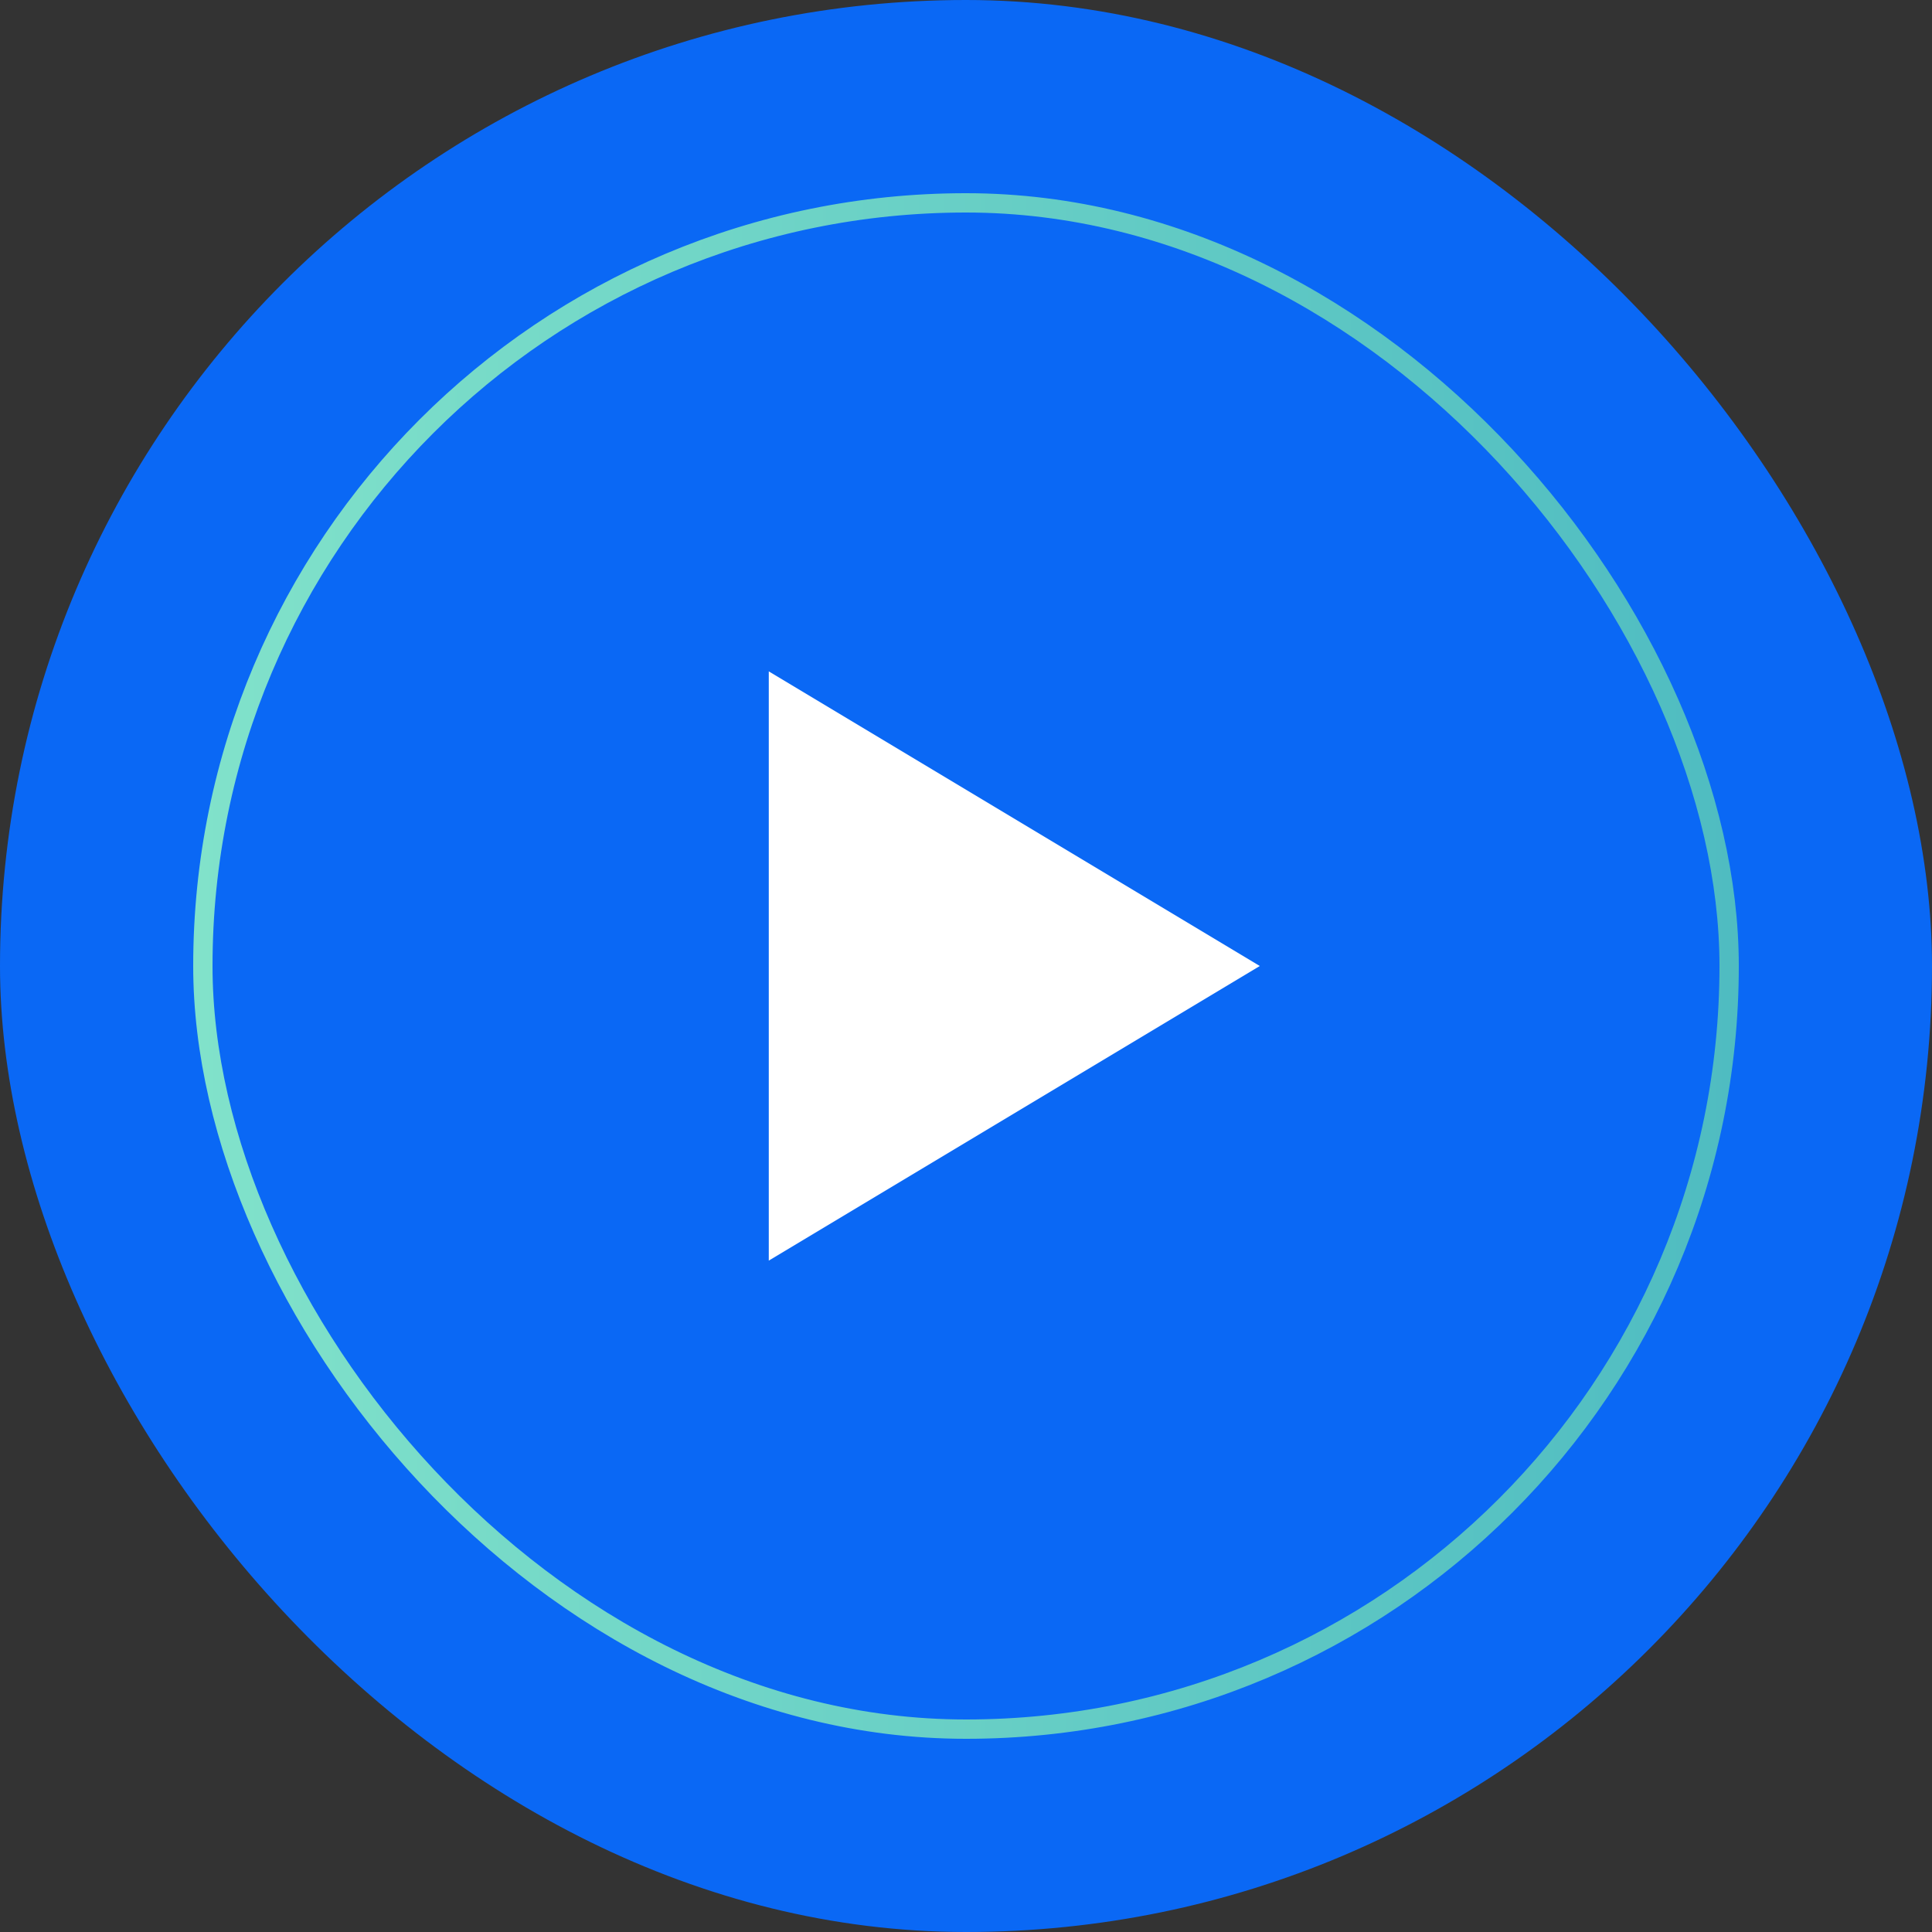
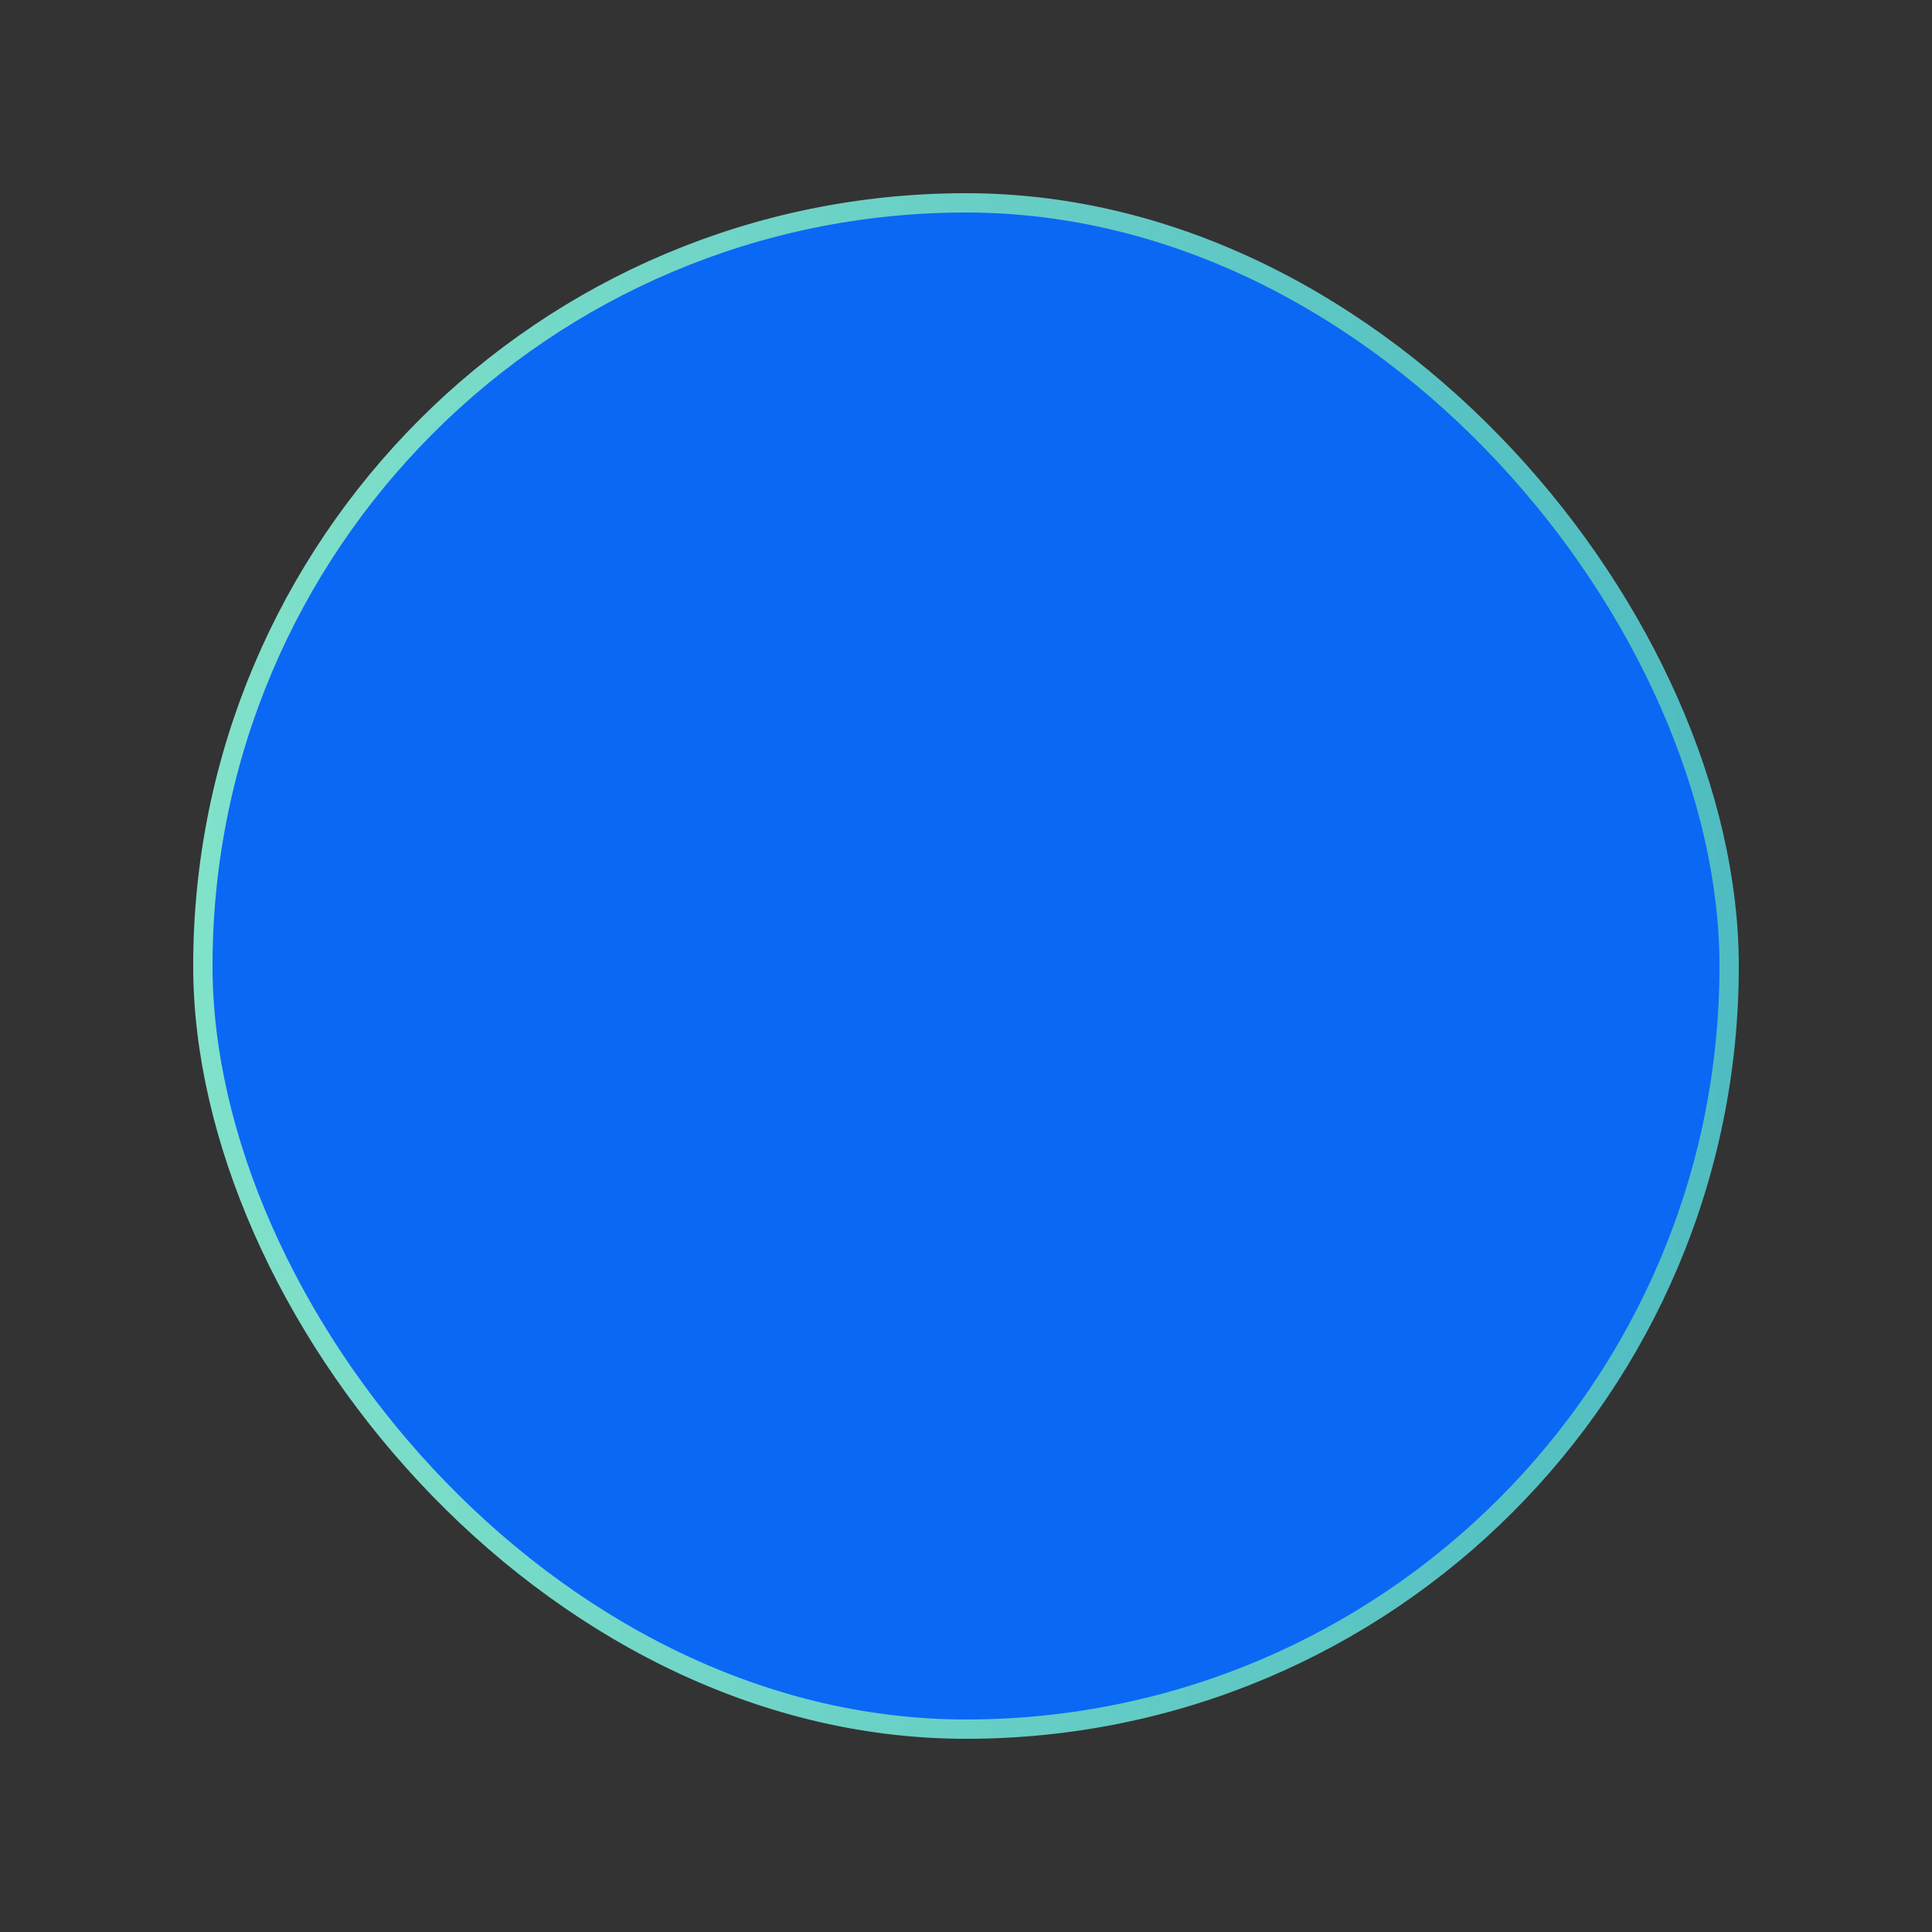
<svg xmlns="http://www.w3.org/2000/svg" width="100" height="100" viewBox="0 0 100 100" fill="none">
  <rect x="0" y="0" width="100" height="100" fill="#333333" stroke="none" />
-   <rect width="100" height="100" rx="50" fill="#0A68F5" />
  <rect x="10.5" y="10.5" width="79" height="79" rx="39.5" fill="#0A68F5" />
-   <path d="M65.208 50L39.792 34.75V65.25L65.208 50Z" fill="white" />
  <rect x="10.5" y="10.5" width="79" height="79" rx="39.5" stroke="url(#paint0_linear_4381_4734)" />
  <defs>
    <linearGradient id="paint0_linear_4381_4734" x1="89.902" y1="49.838" x2="10" y2="49.838" gradientUnits="userSpaceOnUse">
      <stop stop-color="#4FBCC1" />
      <stop offset="1" stop-color="#81E2CA" />
    </linearGradient>
  </defs>
</svg>